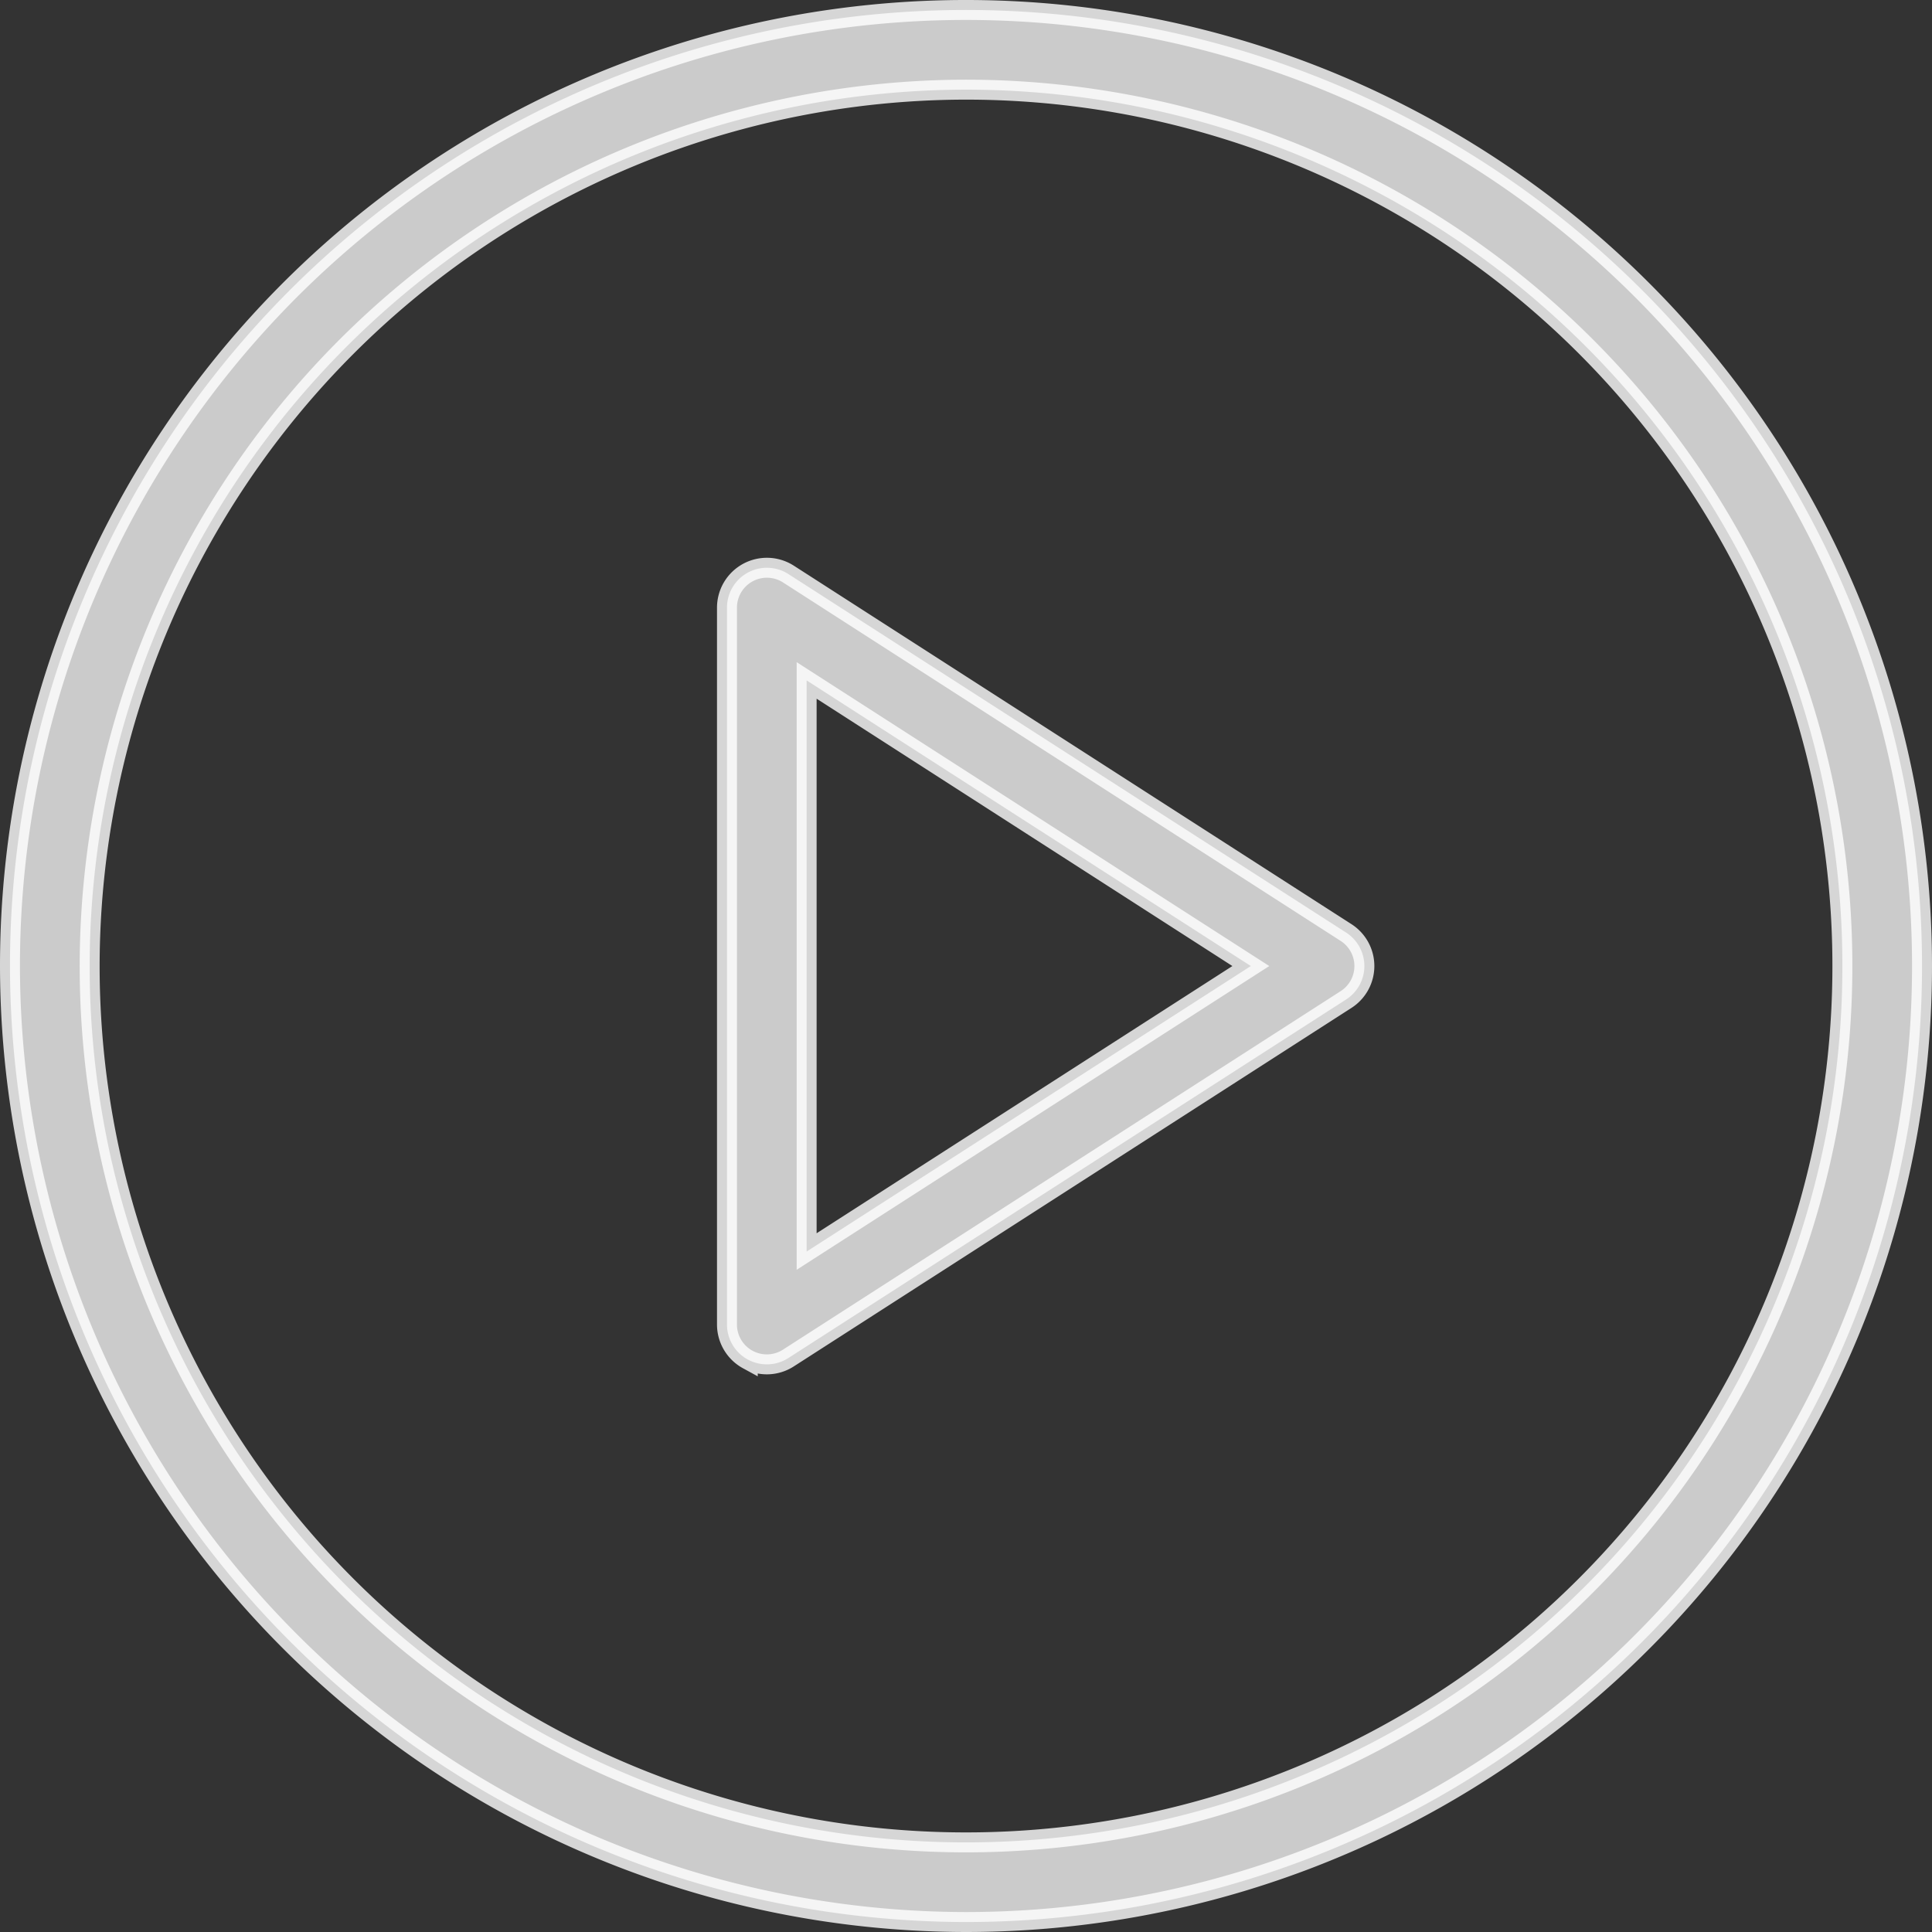
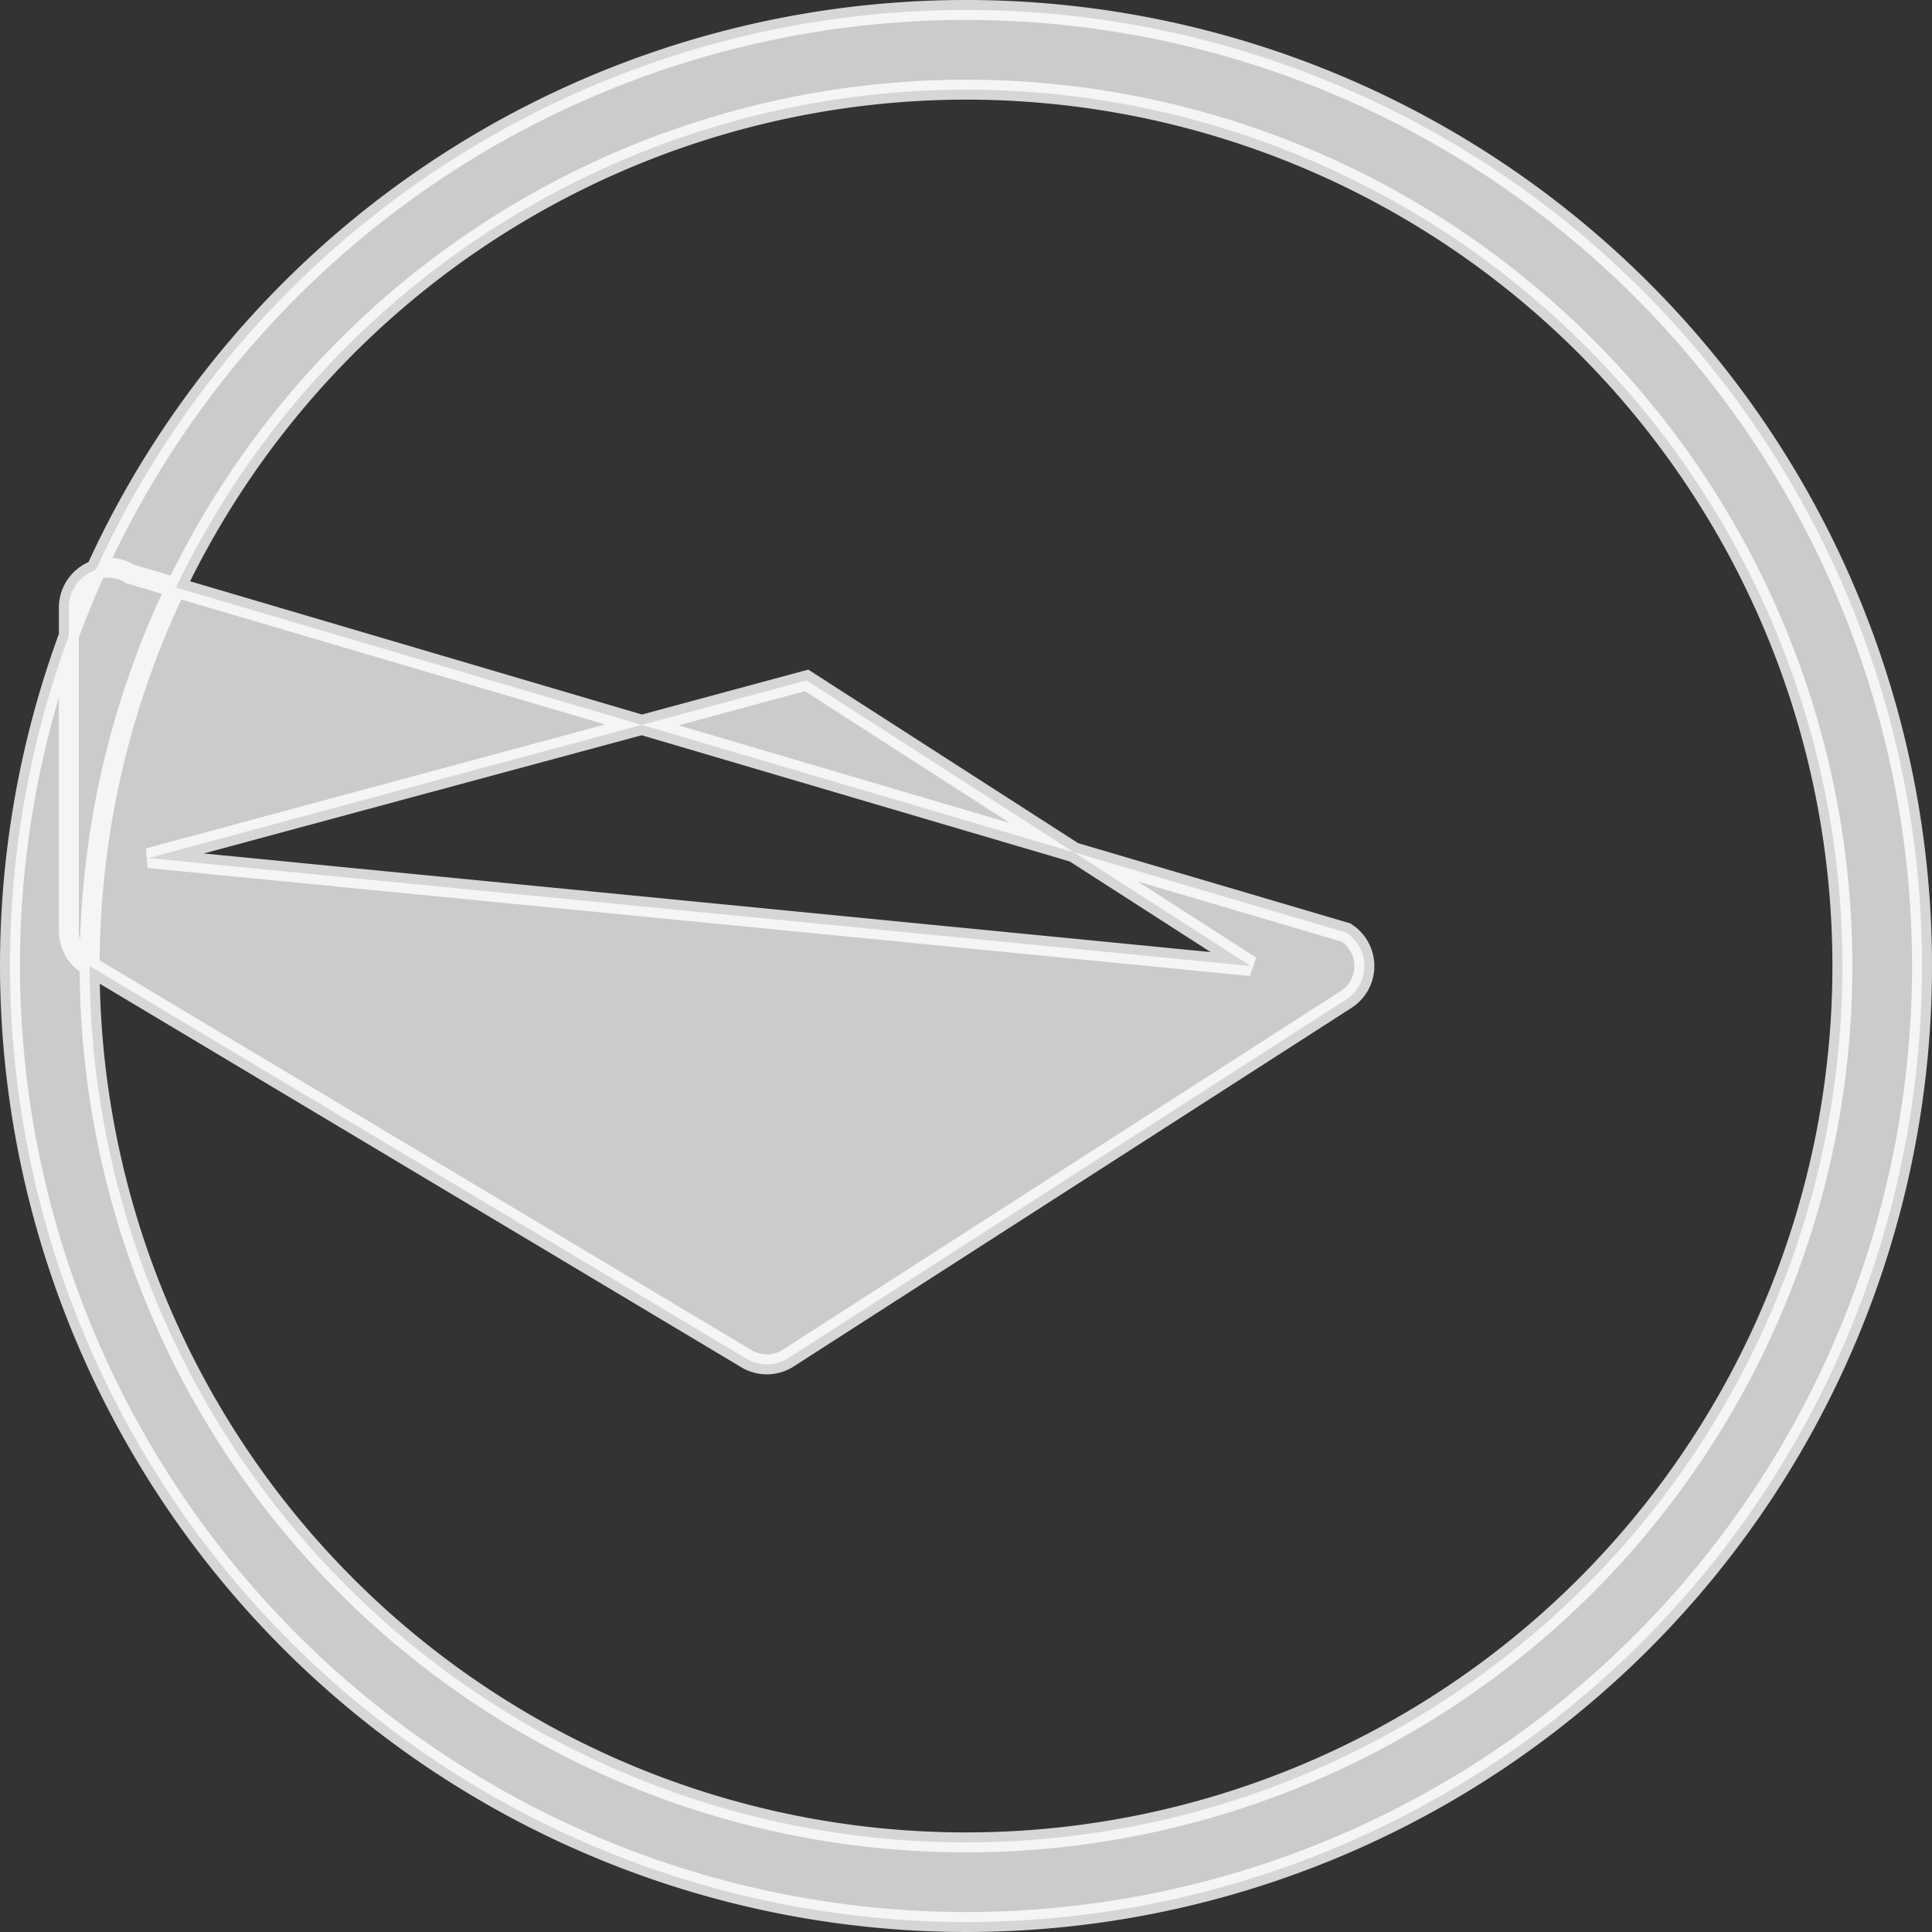
<svg xmlns="http://www.w3.org/2000/svg" width="96.826" height="96.826" viewBox="0 0 96.826 96.826">
  <rect x="0" y="0" width="96.826" height="96.826" fill="#333333" stroke="none" />
-   <path id="Union_5" data-name="Union 5" d="M0,47.915A47.913,47.913,0,1,1,47.915,95.826,47.969,47.969,0,0,1,0,47.915Zm3.993,0A43.921,43.921,0,1,0,47.915,3.993,43.969,43.969,0,0,0,3.993,47.915Zm32.983,19.72a2,2,0,0,1-1.042-1.753V29.948a2,2,0,0,1,3.077-1.679L66.959,46.235a1.994,1.994,0,0,1,0,3.359L39.01,67.561a1.995,1.995,0,0,1-2.034.073Zm2.95-5.411L62.188,47.915,39.926,33.6Z" transform="translate(0.5 0.5)" fill="#f1f1f1" stroke="#fff" stroke-width="1" opacity="0.8" />
+   <path id="Union_5" data-name="Union 5" d="M0,47.915A47.913,47.913,0,1,1,47.915,95.826,47.969,47.969,0,0,1,0,47.915Zm3.993,0A43.921,43.921,0,1,0,47.915,3.993,43.969,43.969,0,0,0,3.993,47.915Za2,2,0,0,1-1.042-1.753V29.948a2,2,0,0,1,3.077-1.679L66.959,46.235a1.994,1.994,0,0,1,0,3.359L39.01,67.561a1.995,1.995,0,0,1-2.034.073Zm2.95-5.411L62.188,47.915,39.926,33.6Z" transform="translate(0.5 0.5)" fill="#f1f1f1" stroke="#fff" stroke-width="1" opacity="0.8" />
</svg>